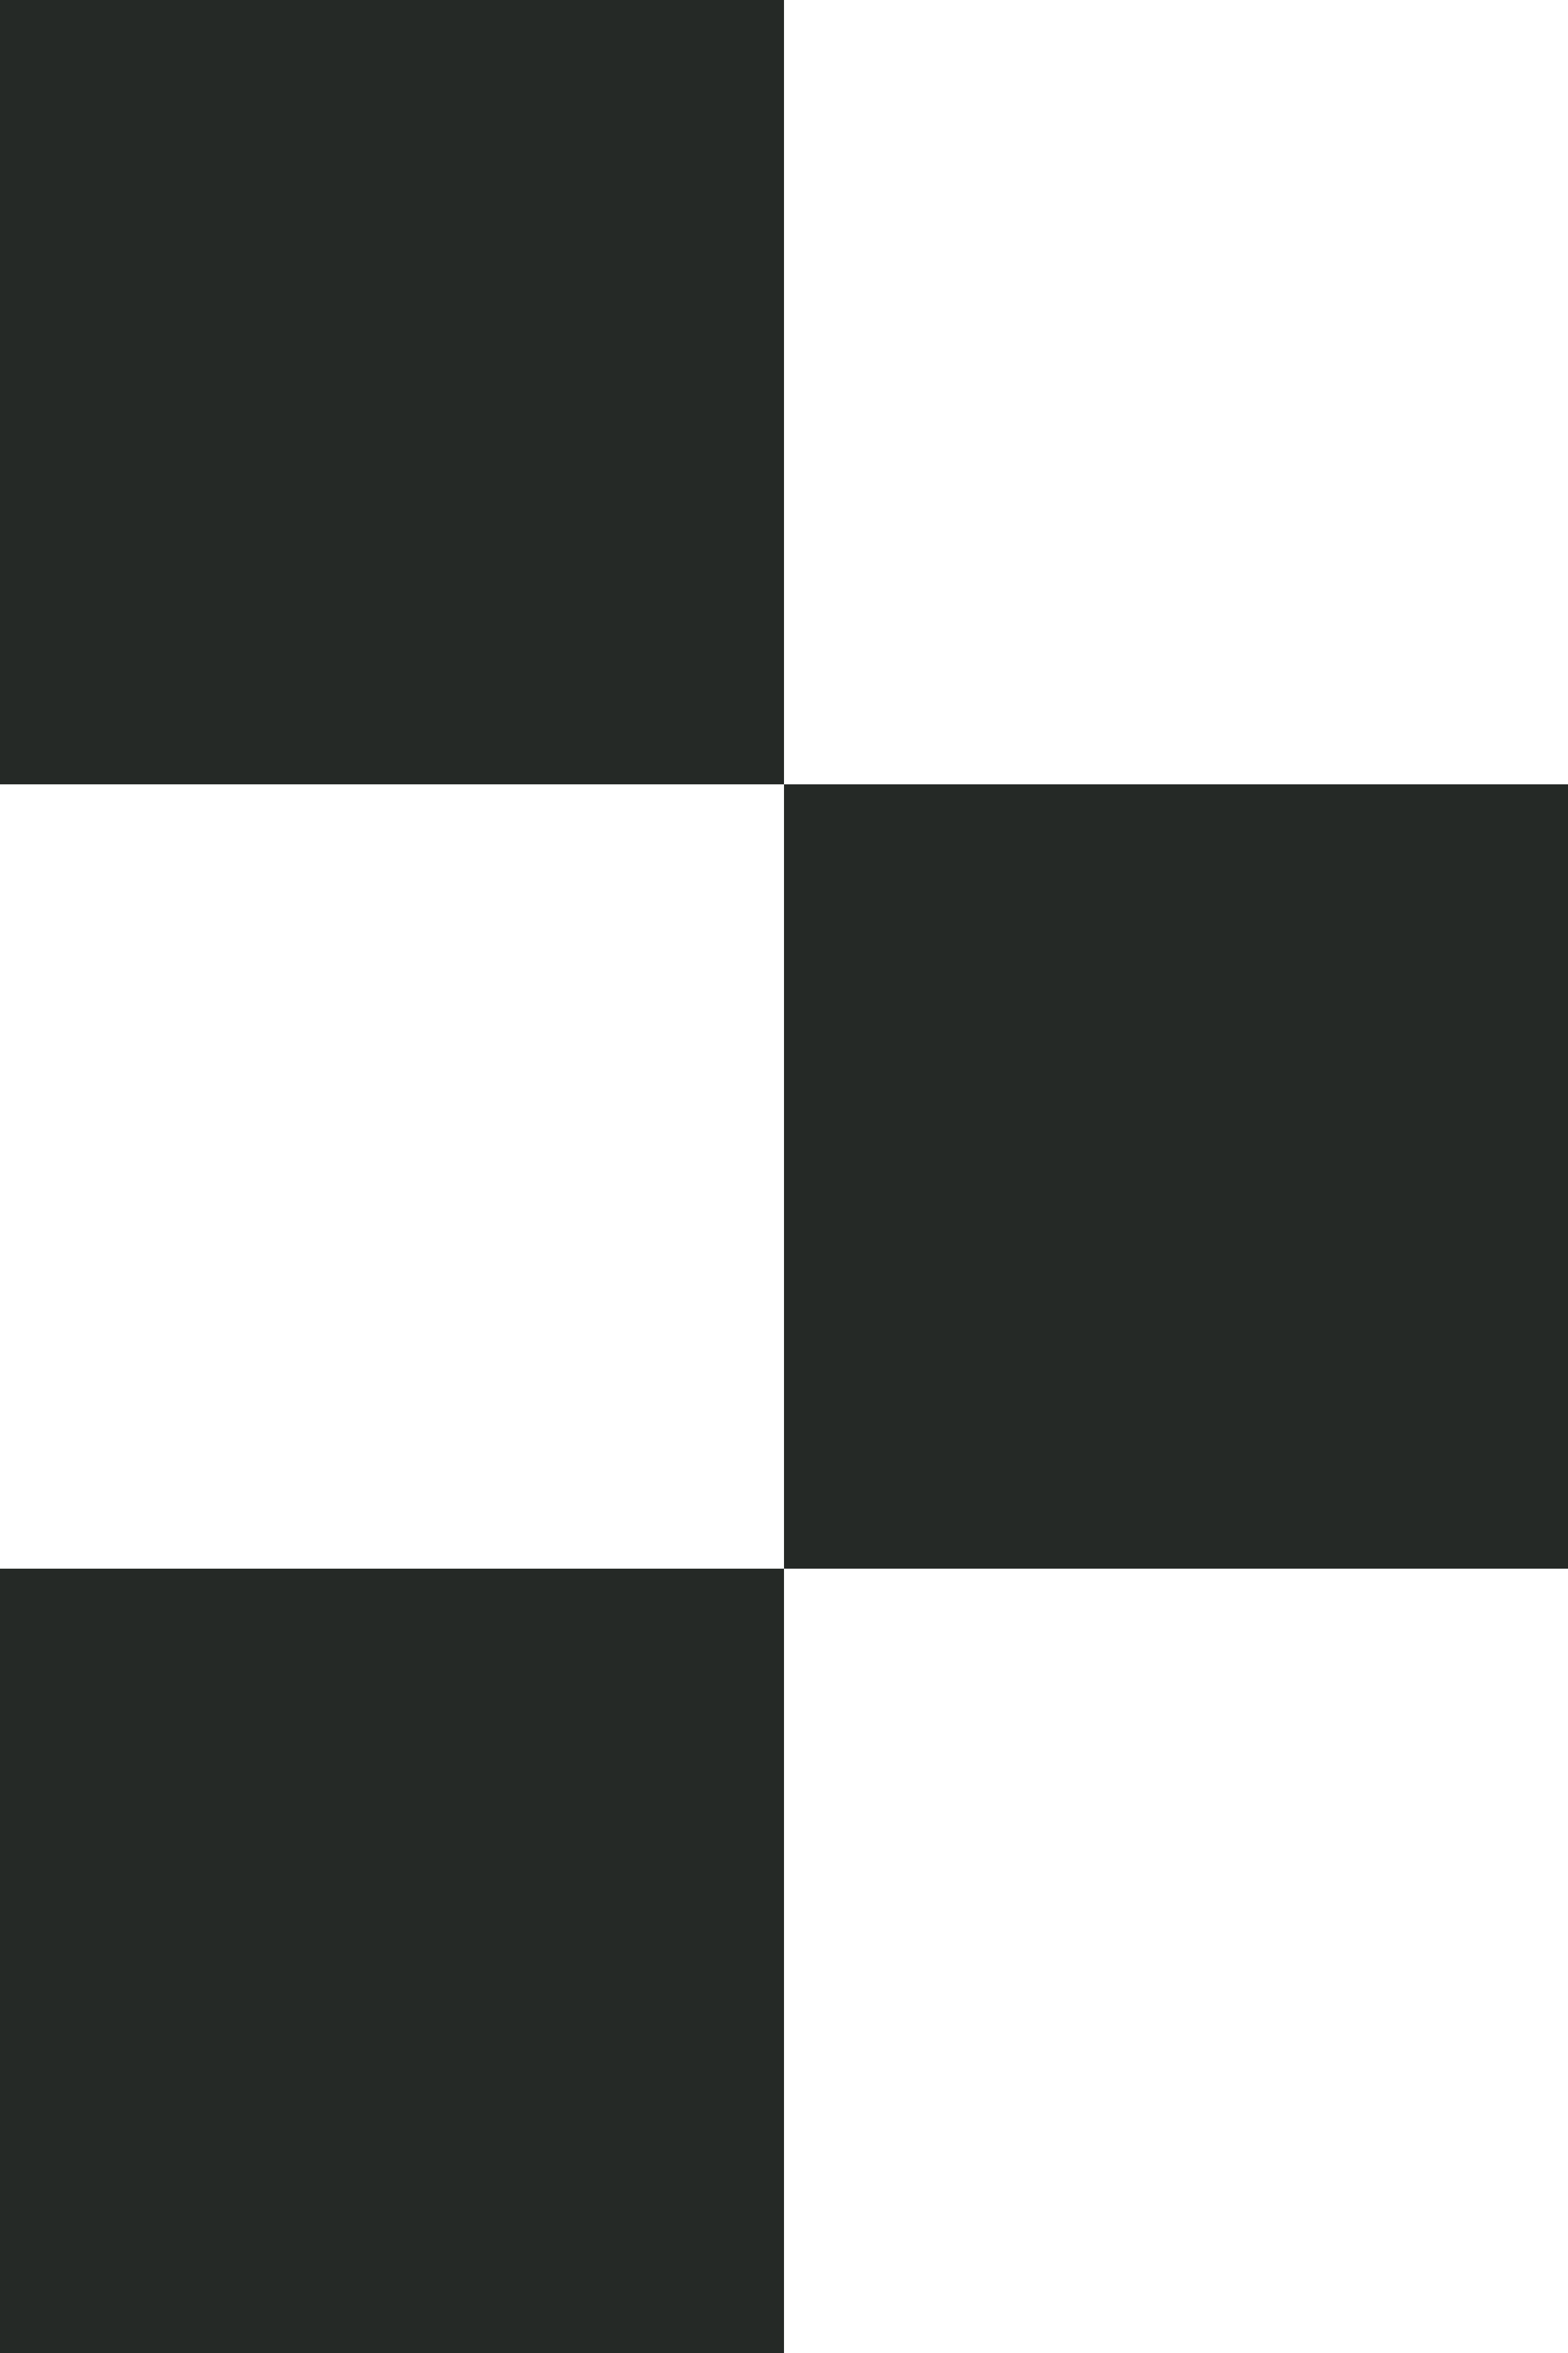
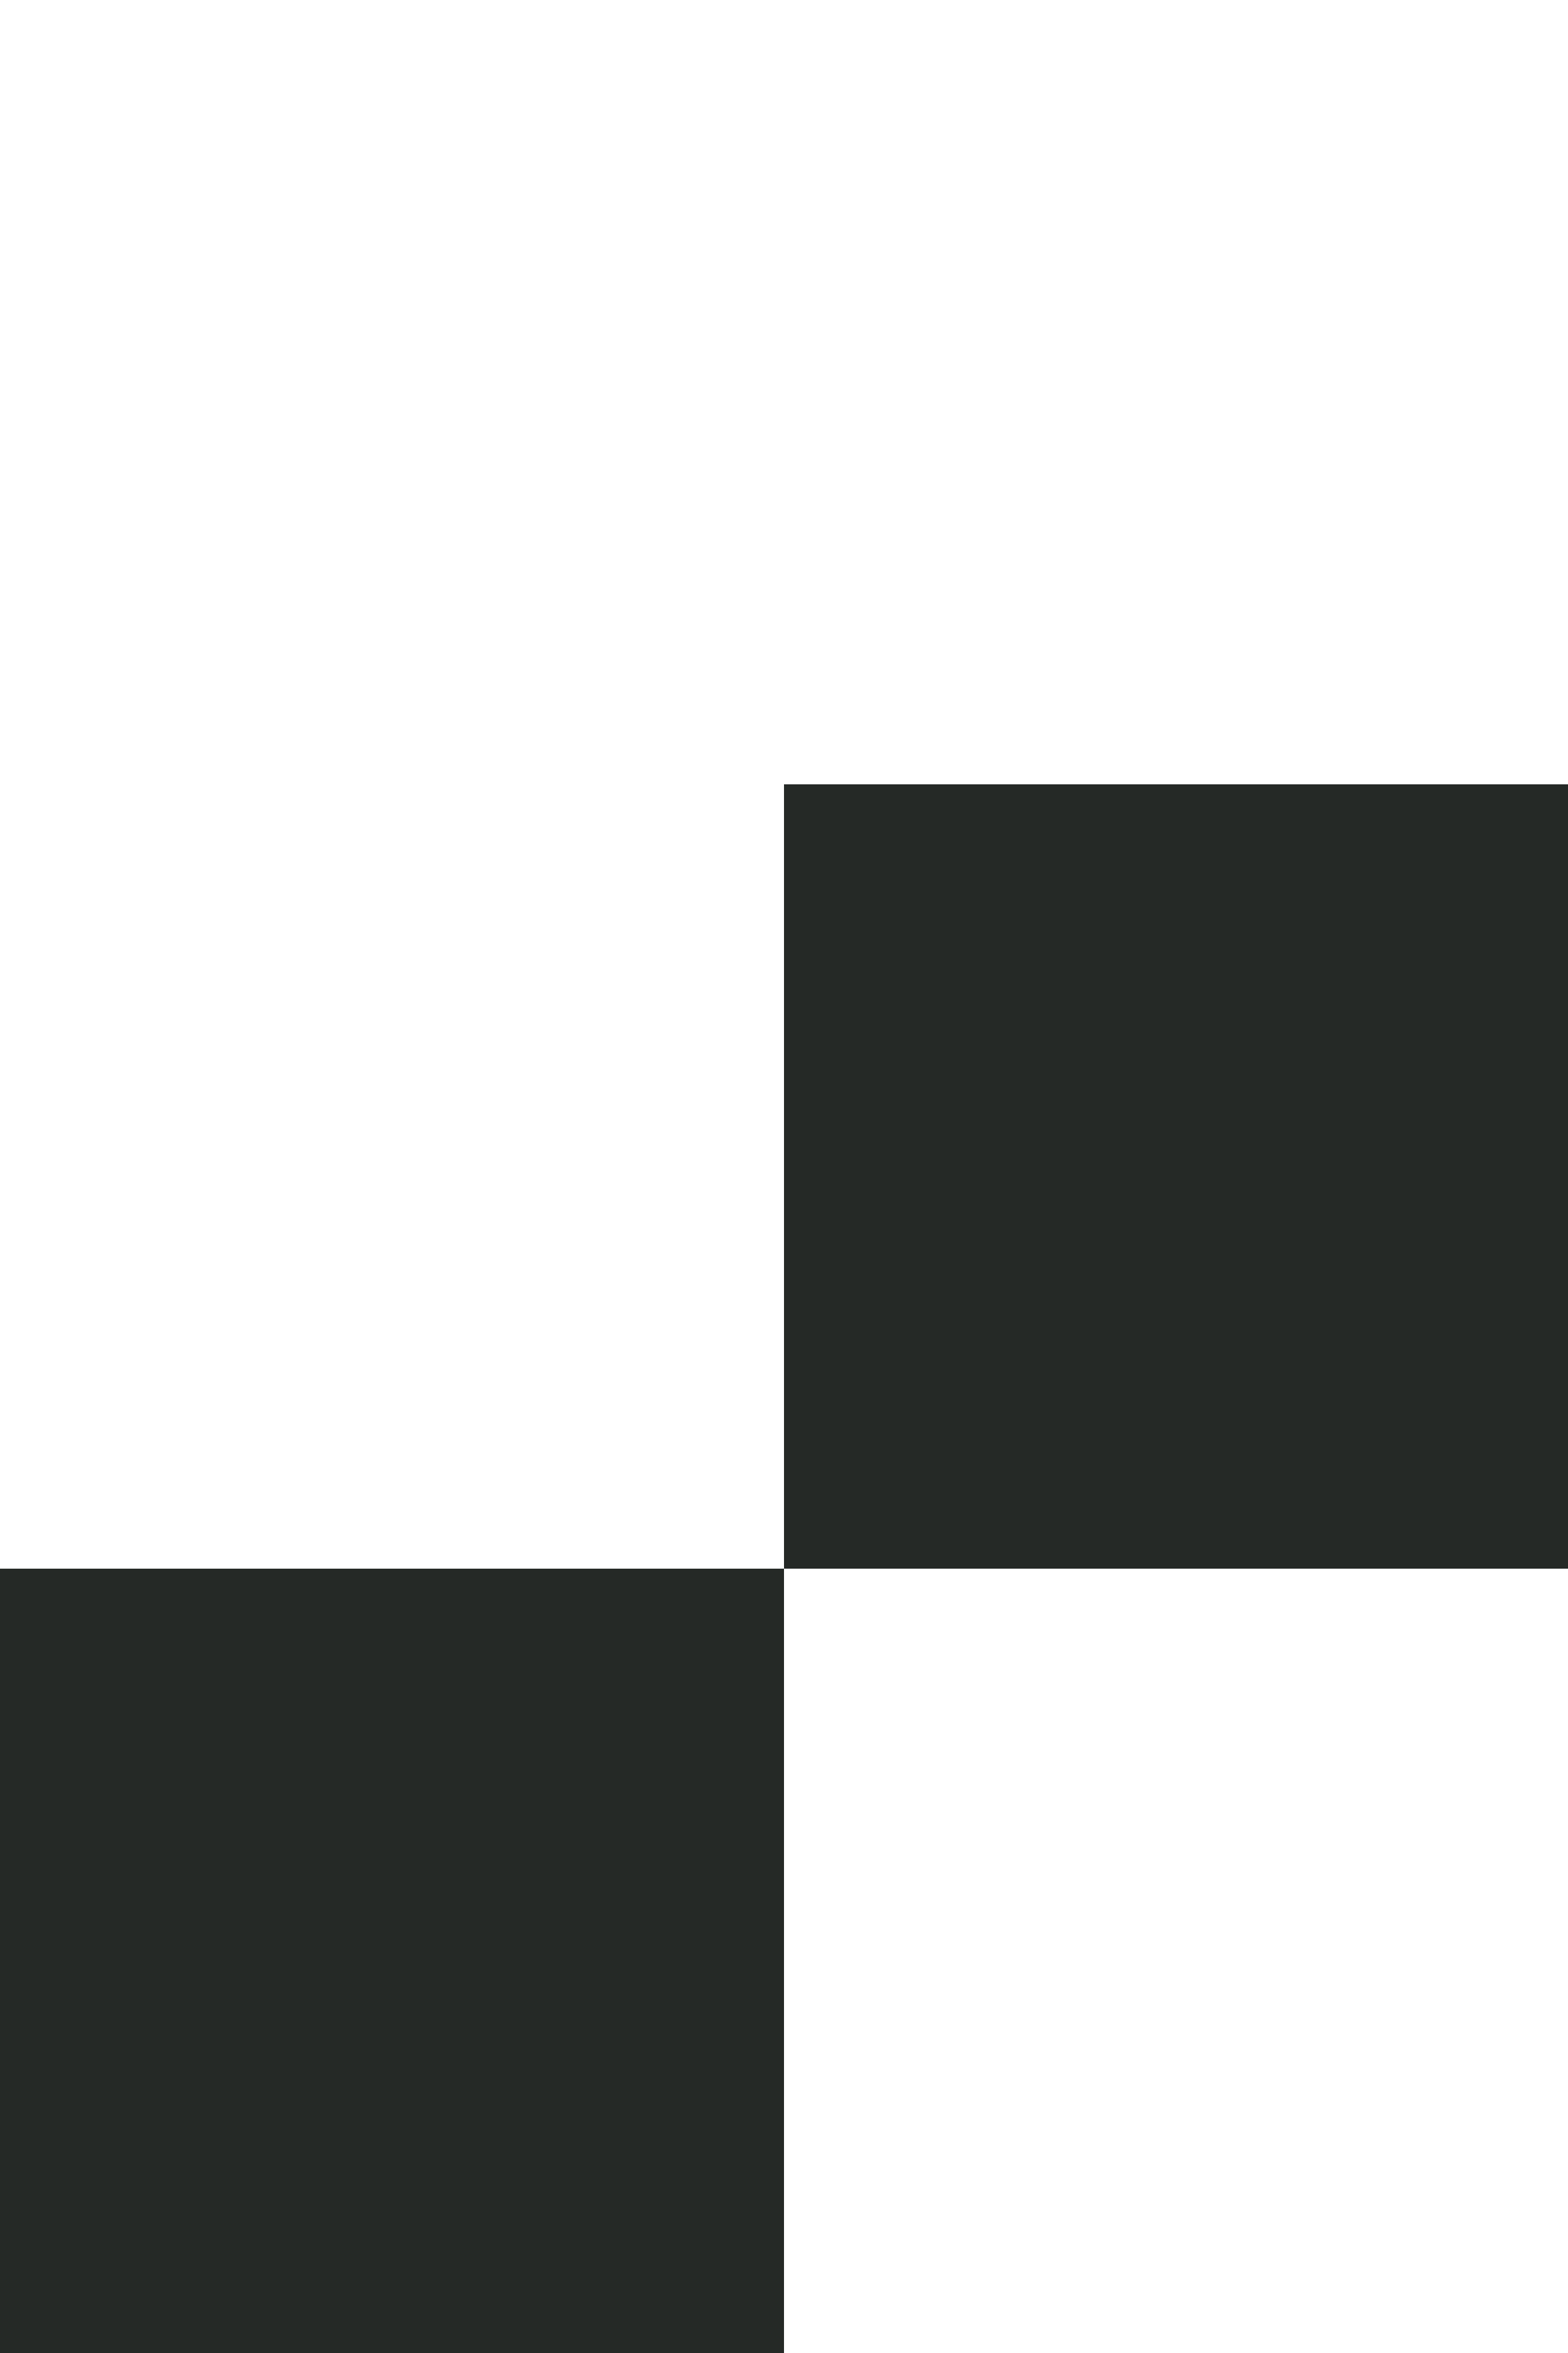
<svg xmlns="http://www.w3.org/2000/svg" width="8" height="12" viewBox="0 0 8 12" fill="none">
  <rect x="4" y="4" width="4" height="4" fill="#252926" />
-   <rect width="4" height="4" fill="#252926" />
  <rect y="8" width="4" height="4" fill="#252926" />
</svg>